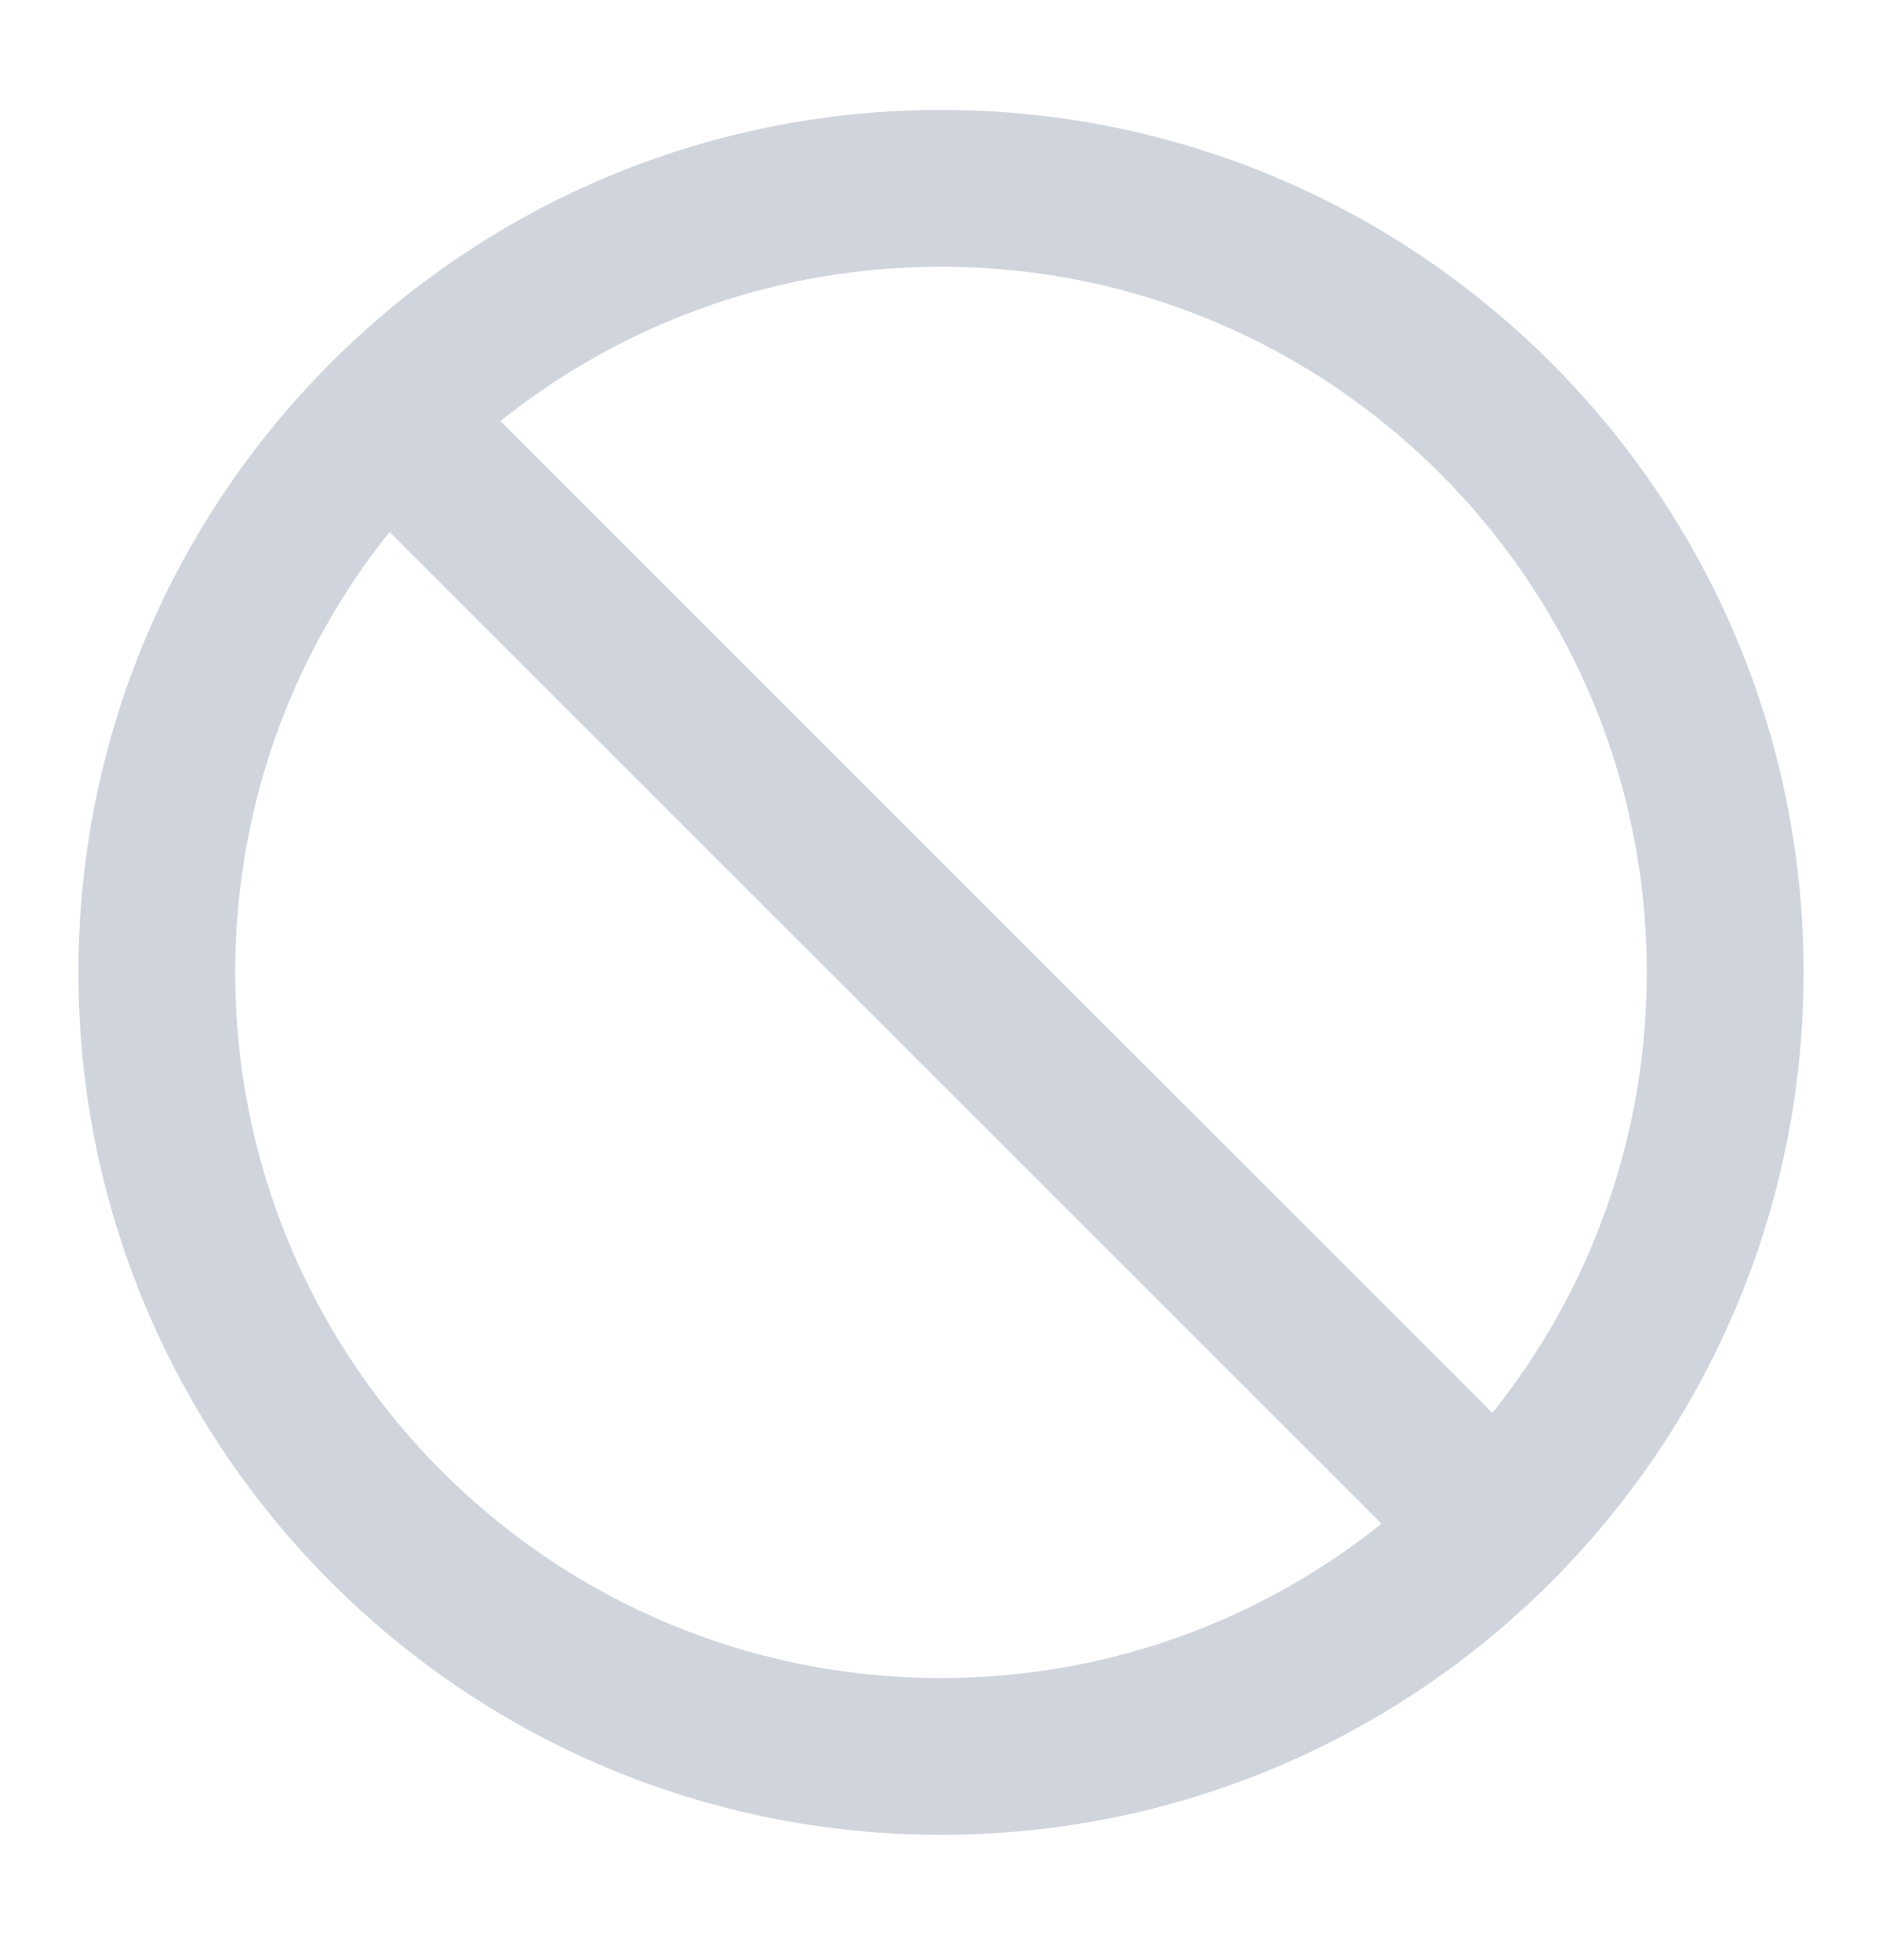
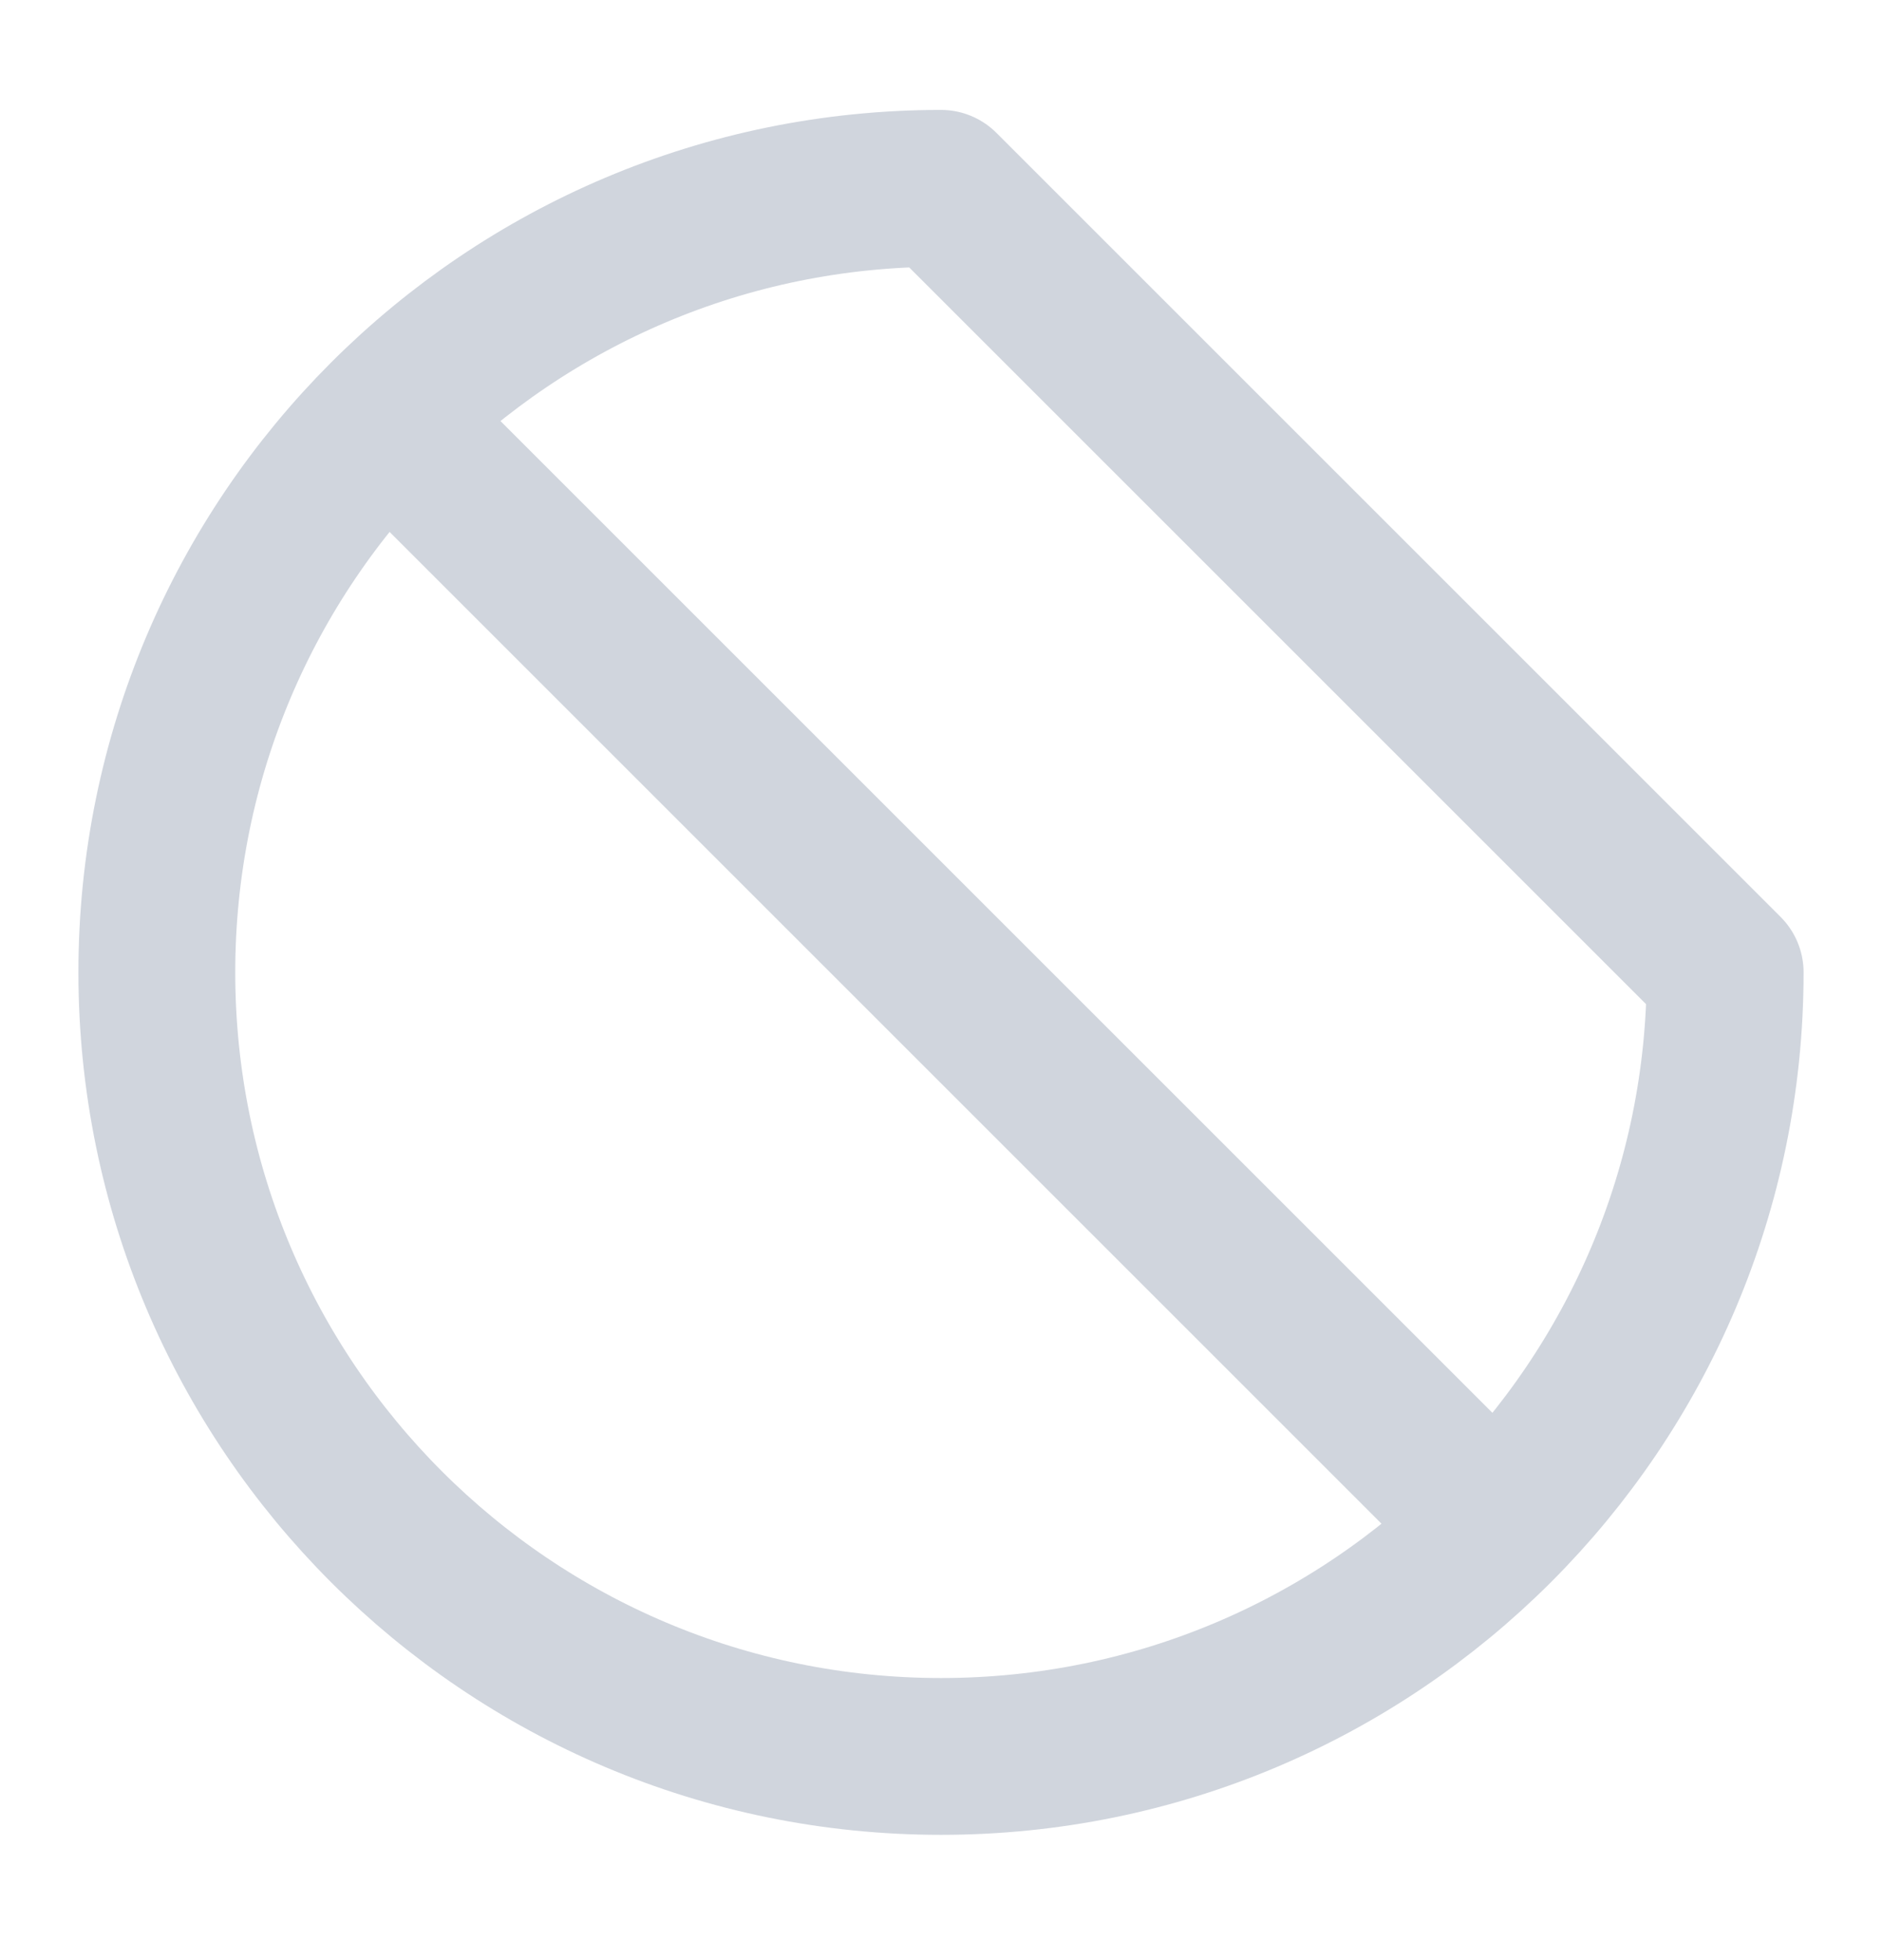
<svg xmlns="http://www.w3.org/2000/svg" width="24" height="25" viewBox="0 0 24 25" fill="none">
-   <path d="M4.93 5.332L19.07 19.472M22 12.402C22 17.925 17.523 22.402 12 22.402C6.477 22.402 2 17.925 2 12.402C2 6.88 6.477 2.402 12 2.402C17.523 2.402 22 6.88 22 12.402Z" stroke="#D0D5DD" stroke-width="2" stroke-linecap="round" stroke-linejoin="round" />
+   <path d="M4.93 5.332L19.07 19.472M22 12.402C22 17.925 17.523 22.402 12 22.402C6.477 22.402 2 17.925 2 12.402C2 6.88 6.477 2.402 12 2.402Z" stroke="#D0D5DD" stroke-width="2" stroke-linecap="round" stroke-linejoin="round" />
</svg>